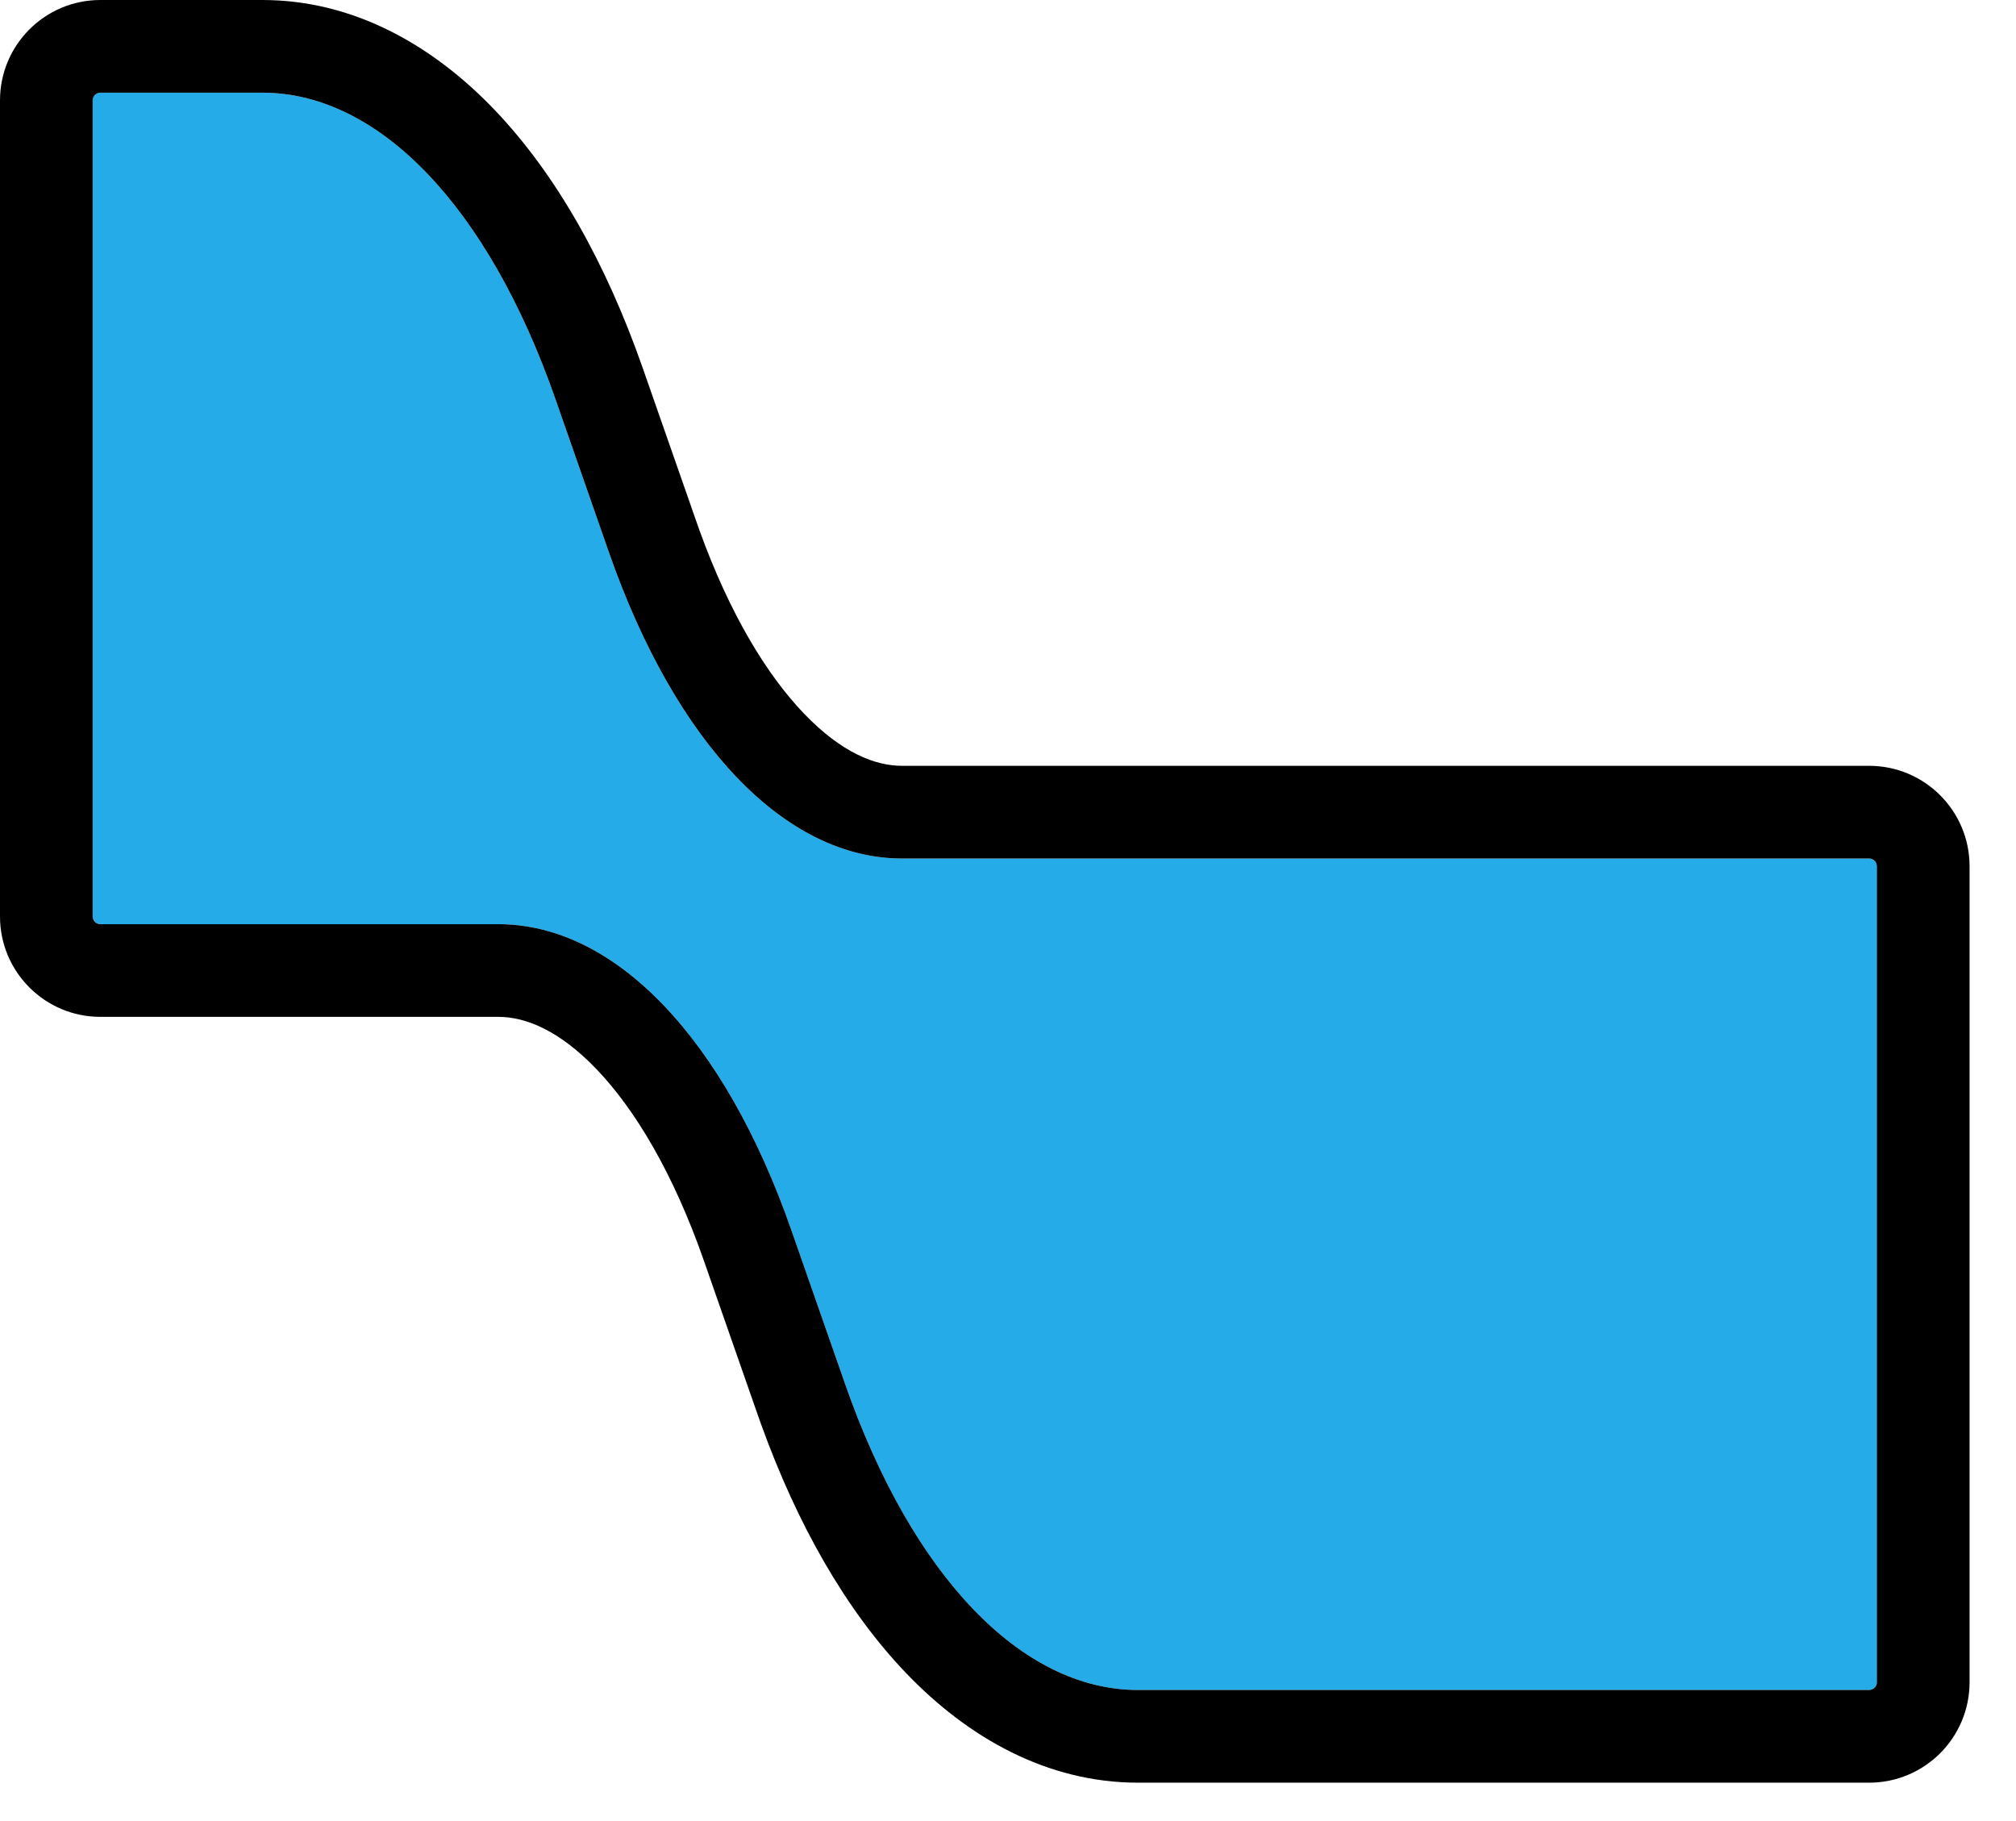
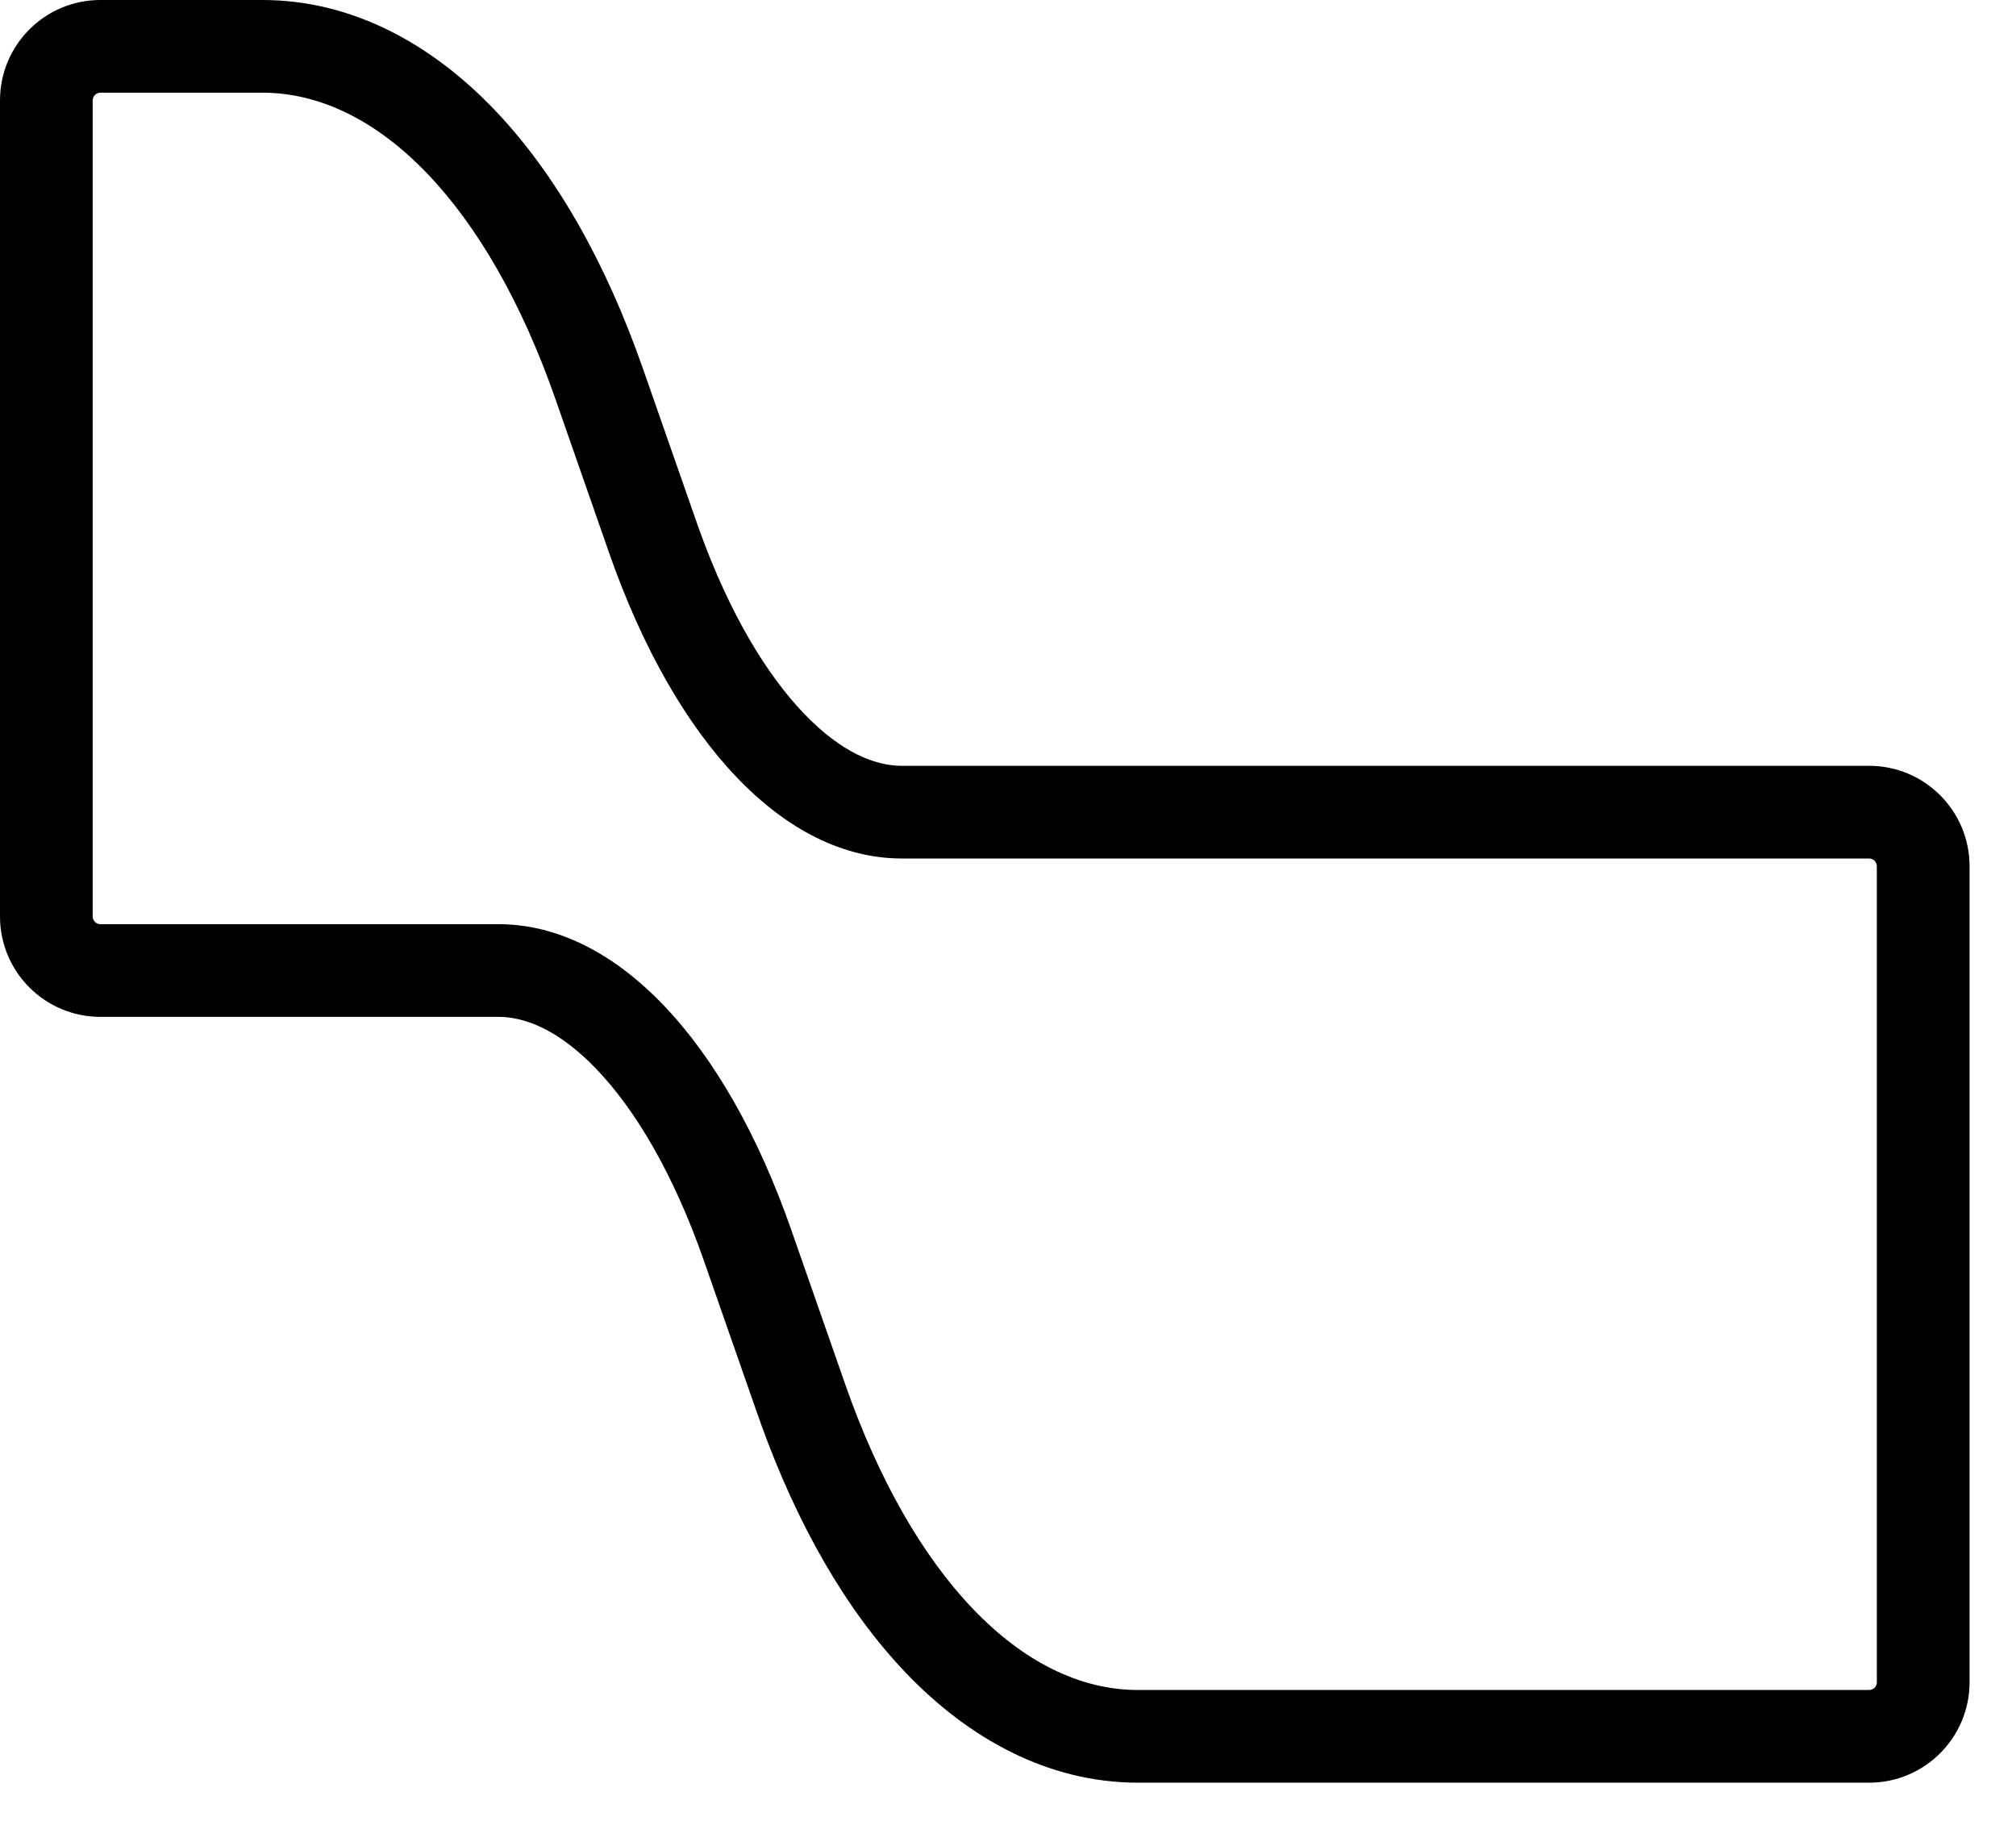
<svg xmlns="http://www.w3.org/2000/svg" width="31" height="28" viewBox="0 0 31 28" fill="none">
-   <path d="M4.034 1.425C5.827 1.425 7.508 3.18 8.538 6.128L9.365 8.497C10.395 11.445 12.076 13.2 13.868 13.2H28.742C28.807 13.2 28.86 13.253 28.86 13.319V25.866C28.86 25.931 28.807 25.985 28.742 25.985H17.5C15.707 25.985 14.026 24.23 12.996 21.282L12.168 18.912C11.139 15.964 9.458 14.21 7.665 14.21H1.544C1.478 14.21 1.425 14.156 1.425 14.091V1.544C1.425 1.478 1.478 1.425 1.544 1.425H4.034Z" fill="#26ABE9" />
  <path d="M1.426 14.103C1.432 14.163 1.482 14.21 1.544 14.21H7.665C9.458 14.21 11.139 15.964 12.168 18.912L12.996 21.282C14.026 24.23 15.707 25.985 17.5 25.985H28.742L28.754 25.984C28.81 25.978 28.854 25.934 28.86 25.878L28.86 25.866V13.319C28.86 13.253 28.807 13.2 28.742 13.2V11.775C29.594 11.775 30.286 12.466 30.286 13.319V25.866C30.286 26.718 29.594 27.41 28.742 27.41H17.5C16.107 27.41 14.889 26.724 13.932 25.724C13.009 24.76 12.26 23.442 11.704 21.901L11.651 21.752L10.823 19.382C10.354 18.039 9.766 17.06 9.174 16.441C8.585 15.826 8.065 15.635 7.665 15.635H1.544C0.691 15.635 3.06769e-09 14.944 0 14.091V1.544C7.38513e-08 0.691 0.691 0 1.544 0V1.425C1.478 1.425 1.425 1.478 1.425 1.544V14.091L1.426 14.103ZM28.742 11.775V13.2H13.868V11.775H28.742ZM4.034 0C5.427 0 6.645 0.686 7.601 1.685C8.555 2.681 9.322 4.053 9.883 5.658L10.711 8.027L10.755 8.152C11.217 9.432 11.786 10.369 12.36 10.969C12.949 11.584 13.469 11.775 13.868 11.775V13.2C12.076 13.2 10.395 11.445 9.365 8.497L8.538 6.128C7.508 3.18 5.827 1.425 4.034 1.425V0ZM4.034 0V1.425H1.544V0H4.034Z" fill="black" />
</svg>